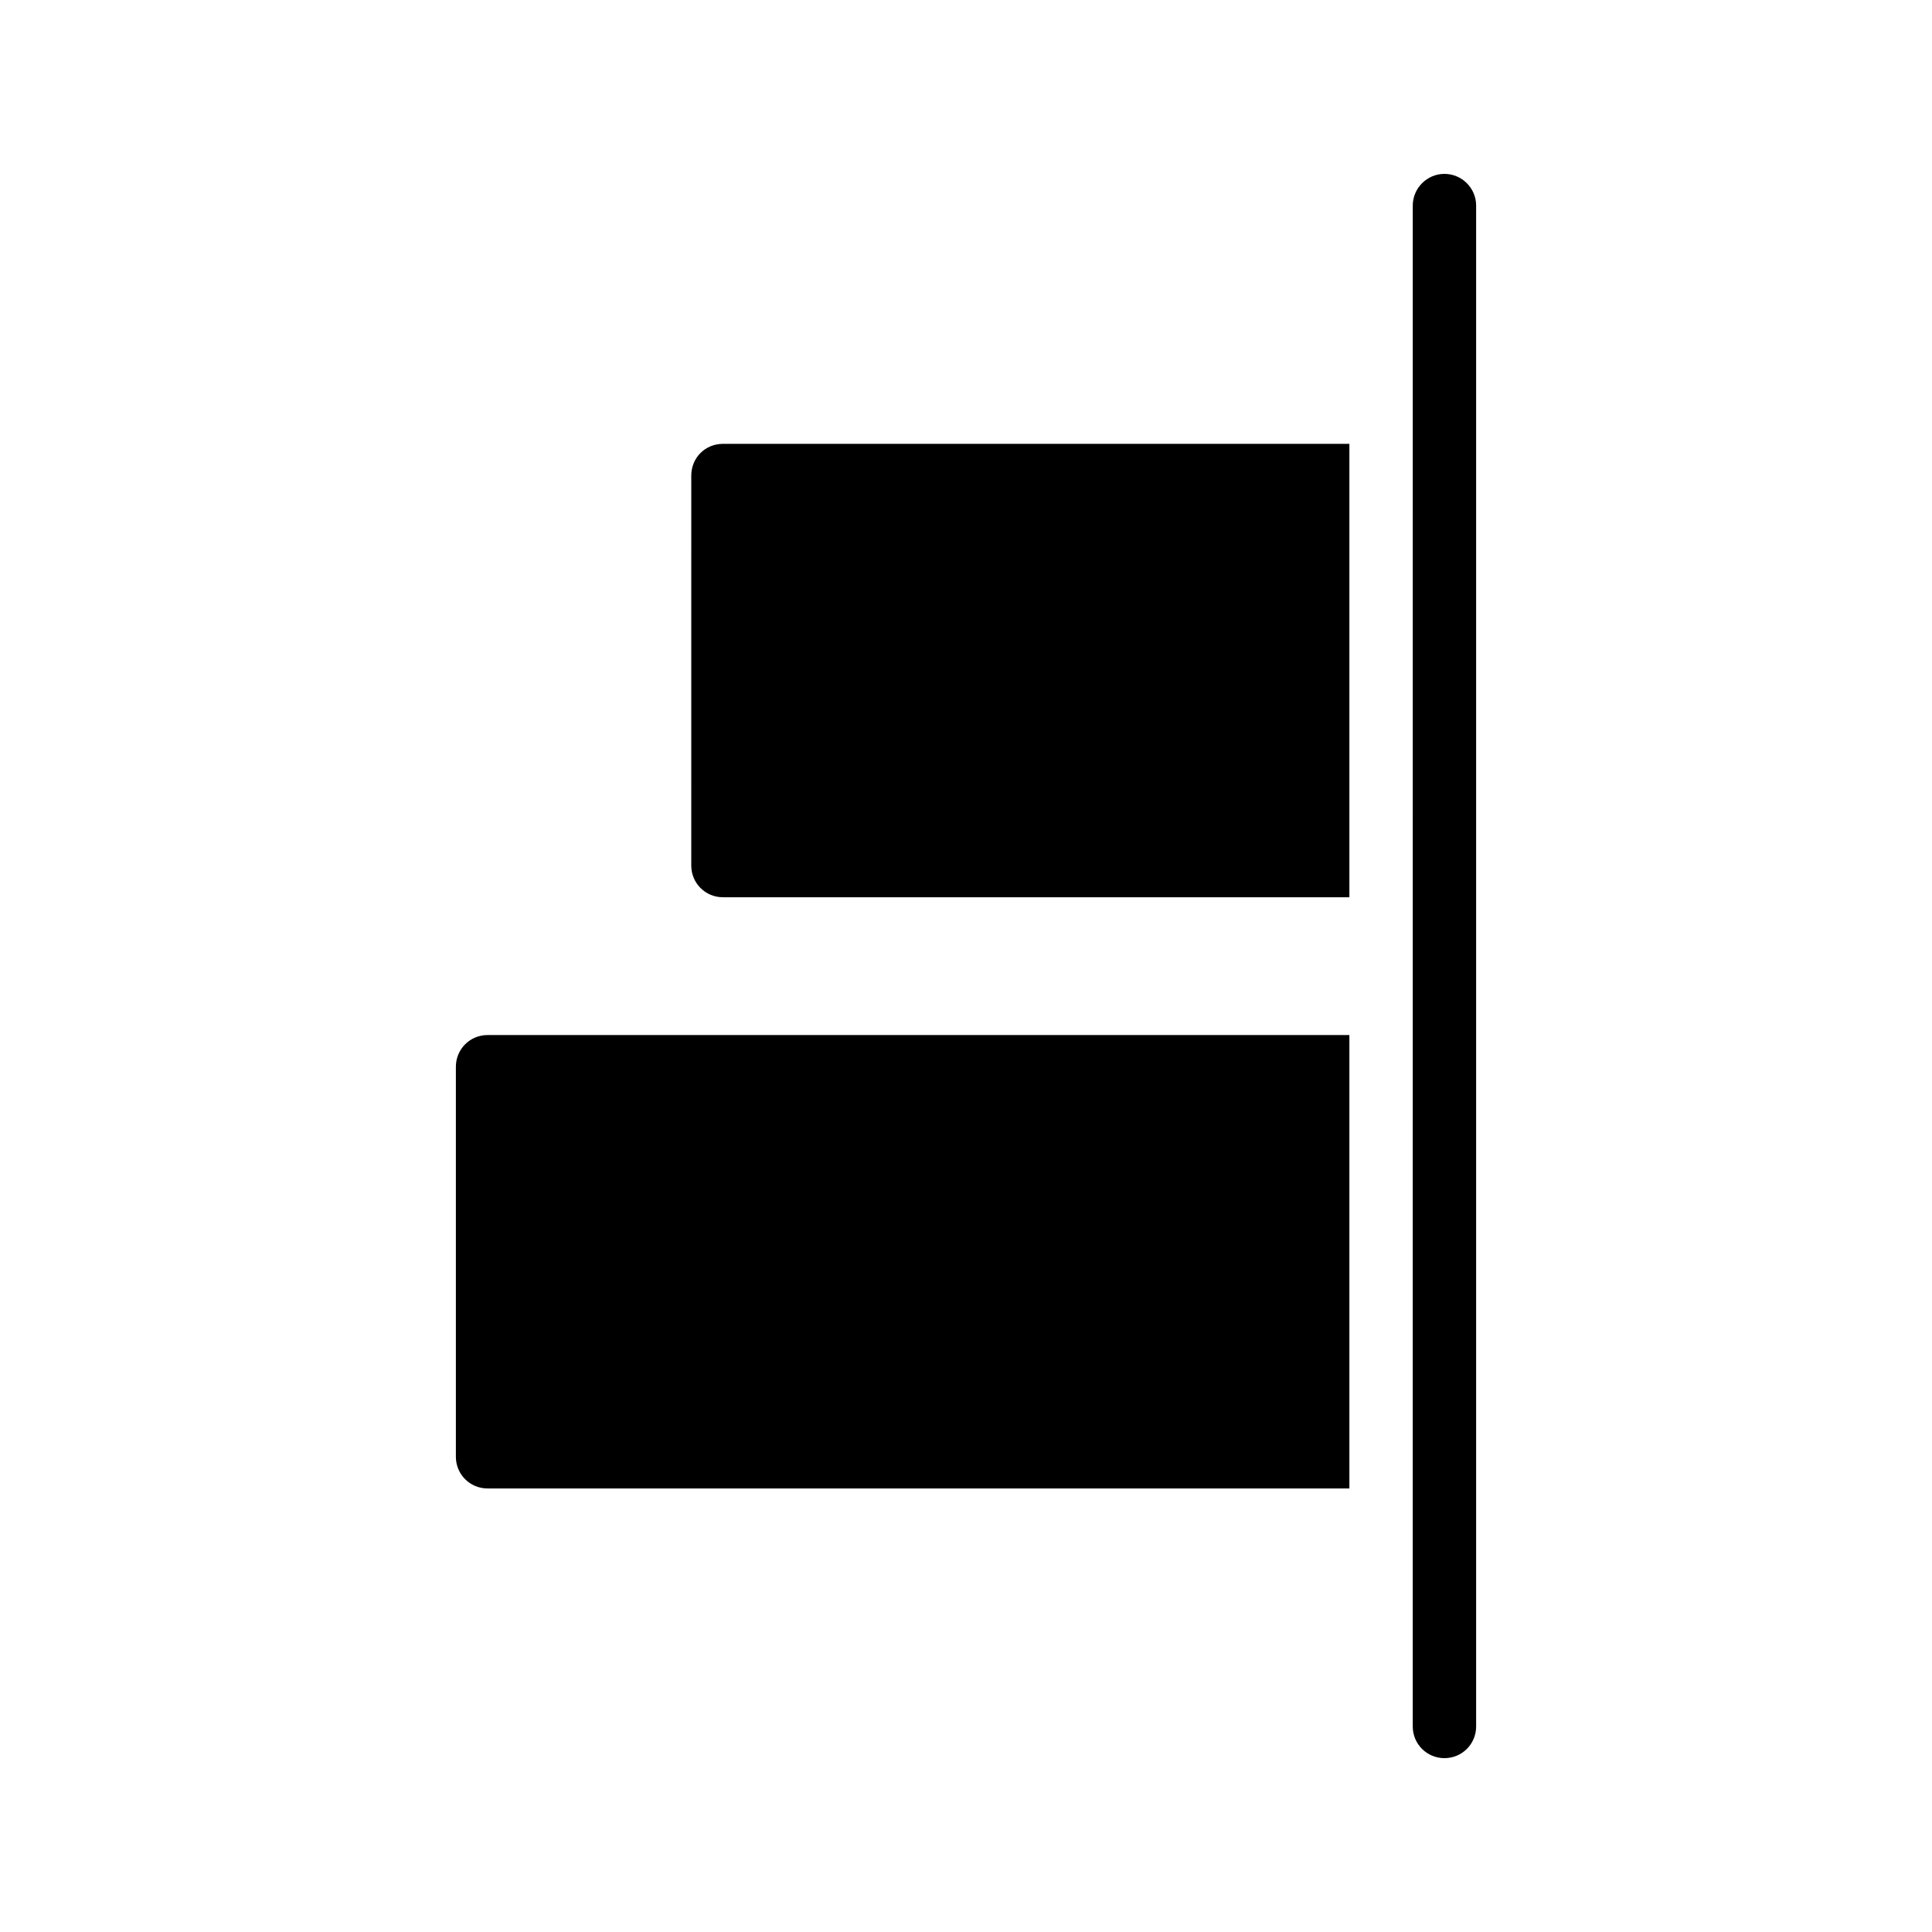
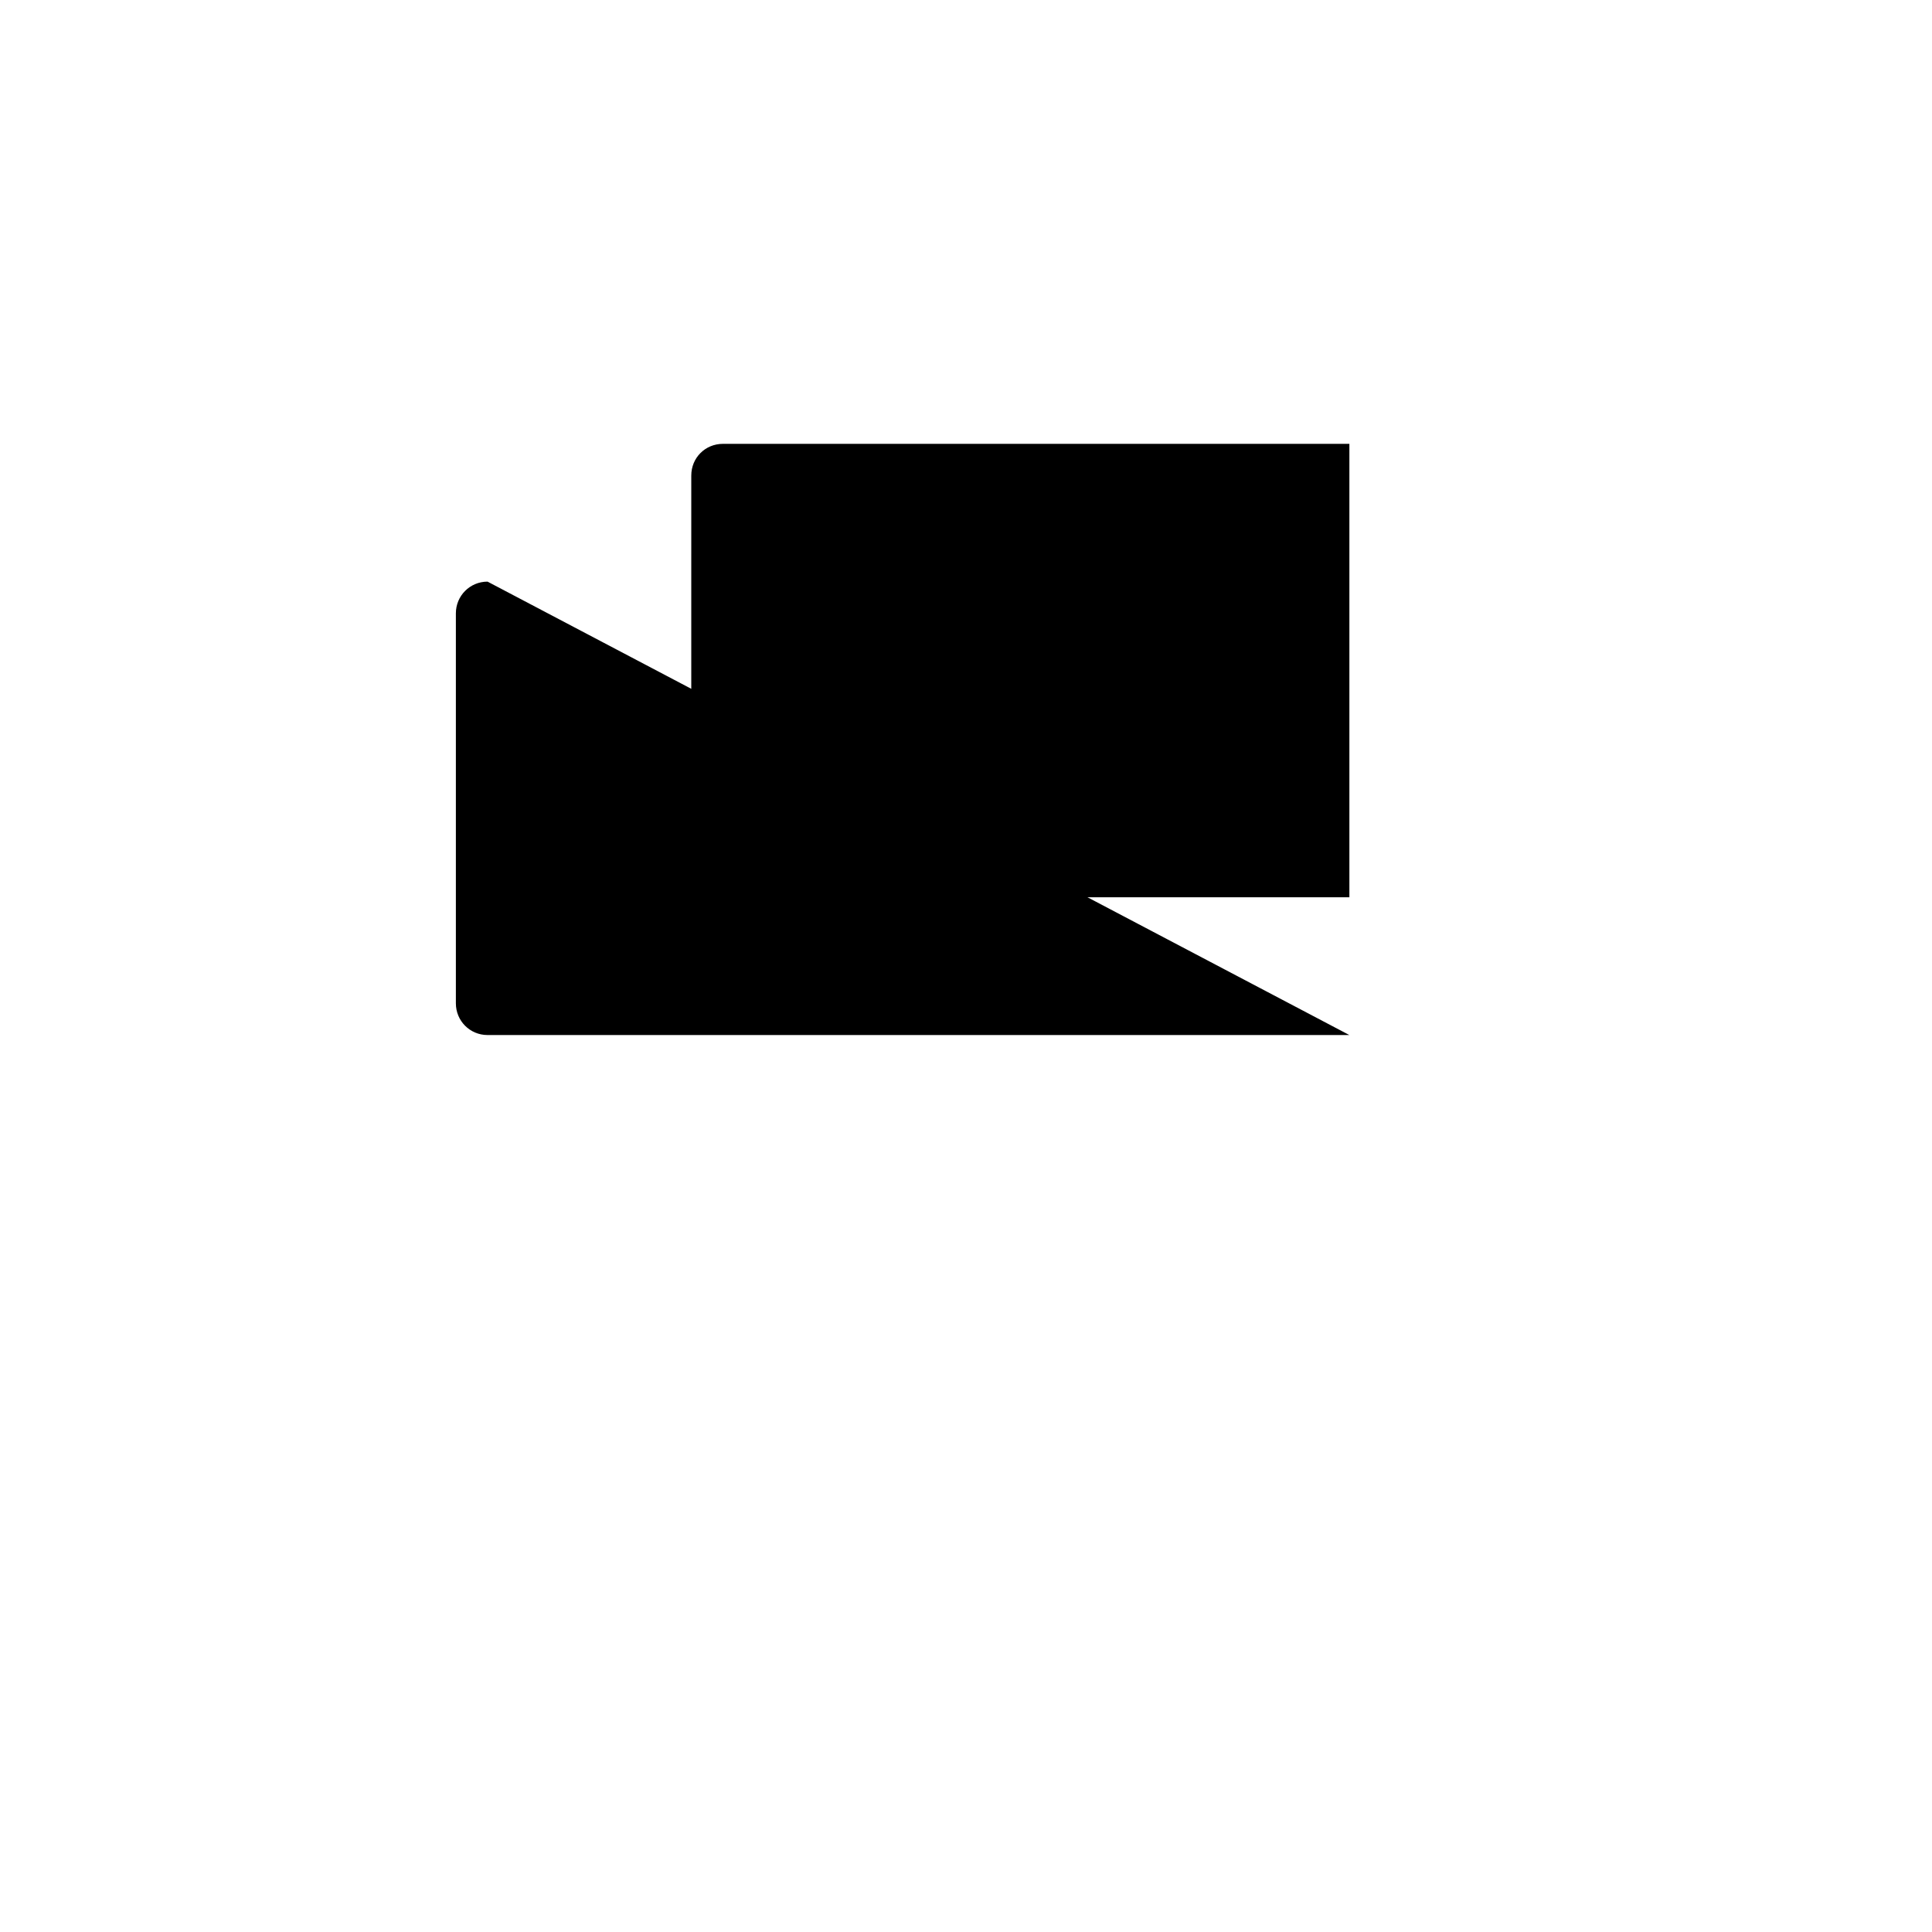
<svg xmlns="http://www.w3.org/2000/svg" fill="#000000" width="800px" height="800px" version="1.1" viewBox="144 144 512 512">
  <g>
-     <path d="m535.19 198.48v403.05c0 4.703-3.777 8.398-8.398 8.398-4.617 0-8.398-3.695-8.398-8.398l0.004-403.05c0-4.617 3.777-8.398 8.398-8.398 4.617 0 8.395 3.777 8.395 8.398z" />
-     <path d="m501.6 418.3v120.16l-228.39-0.004c-4.703 0-8.398-3.777-8.398-8.398v-103.36c0-4.617 3.695-8.398 8.398-8.398z" />
+     <path d="m501.6 418.3l-228.39-0.004c-4.703 0-8.398-3.777-8.398-8.398v-103.36c0-4.617 3.695-8.398 8.398-8.398z" />
    <path d="m501.6 261.62v120.16h-166.01c-4.703 0-8.398-3.777-8.398-8.398l0.004-103.36c0-4.703 3.695-8.398 8.398-8.398z" />
  </g>
</svg>